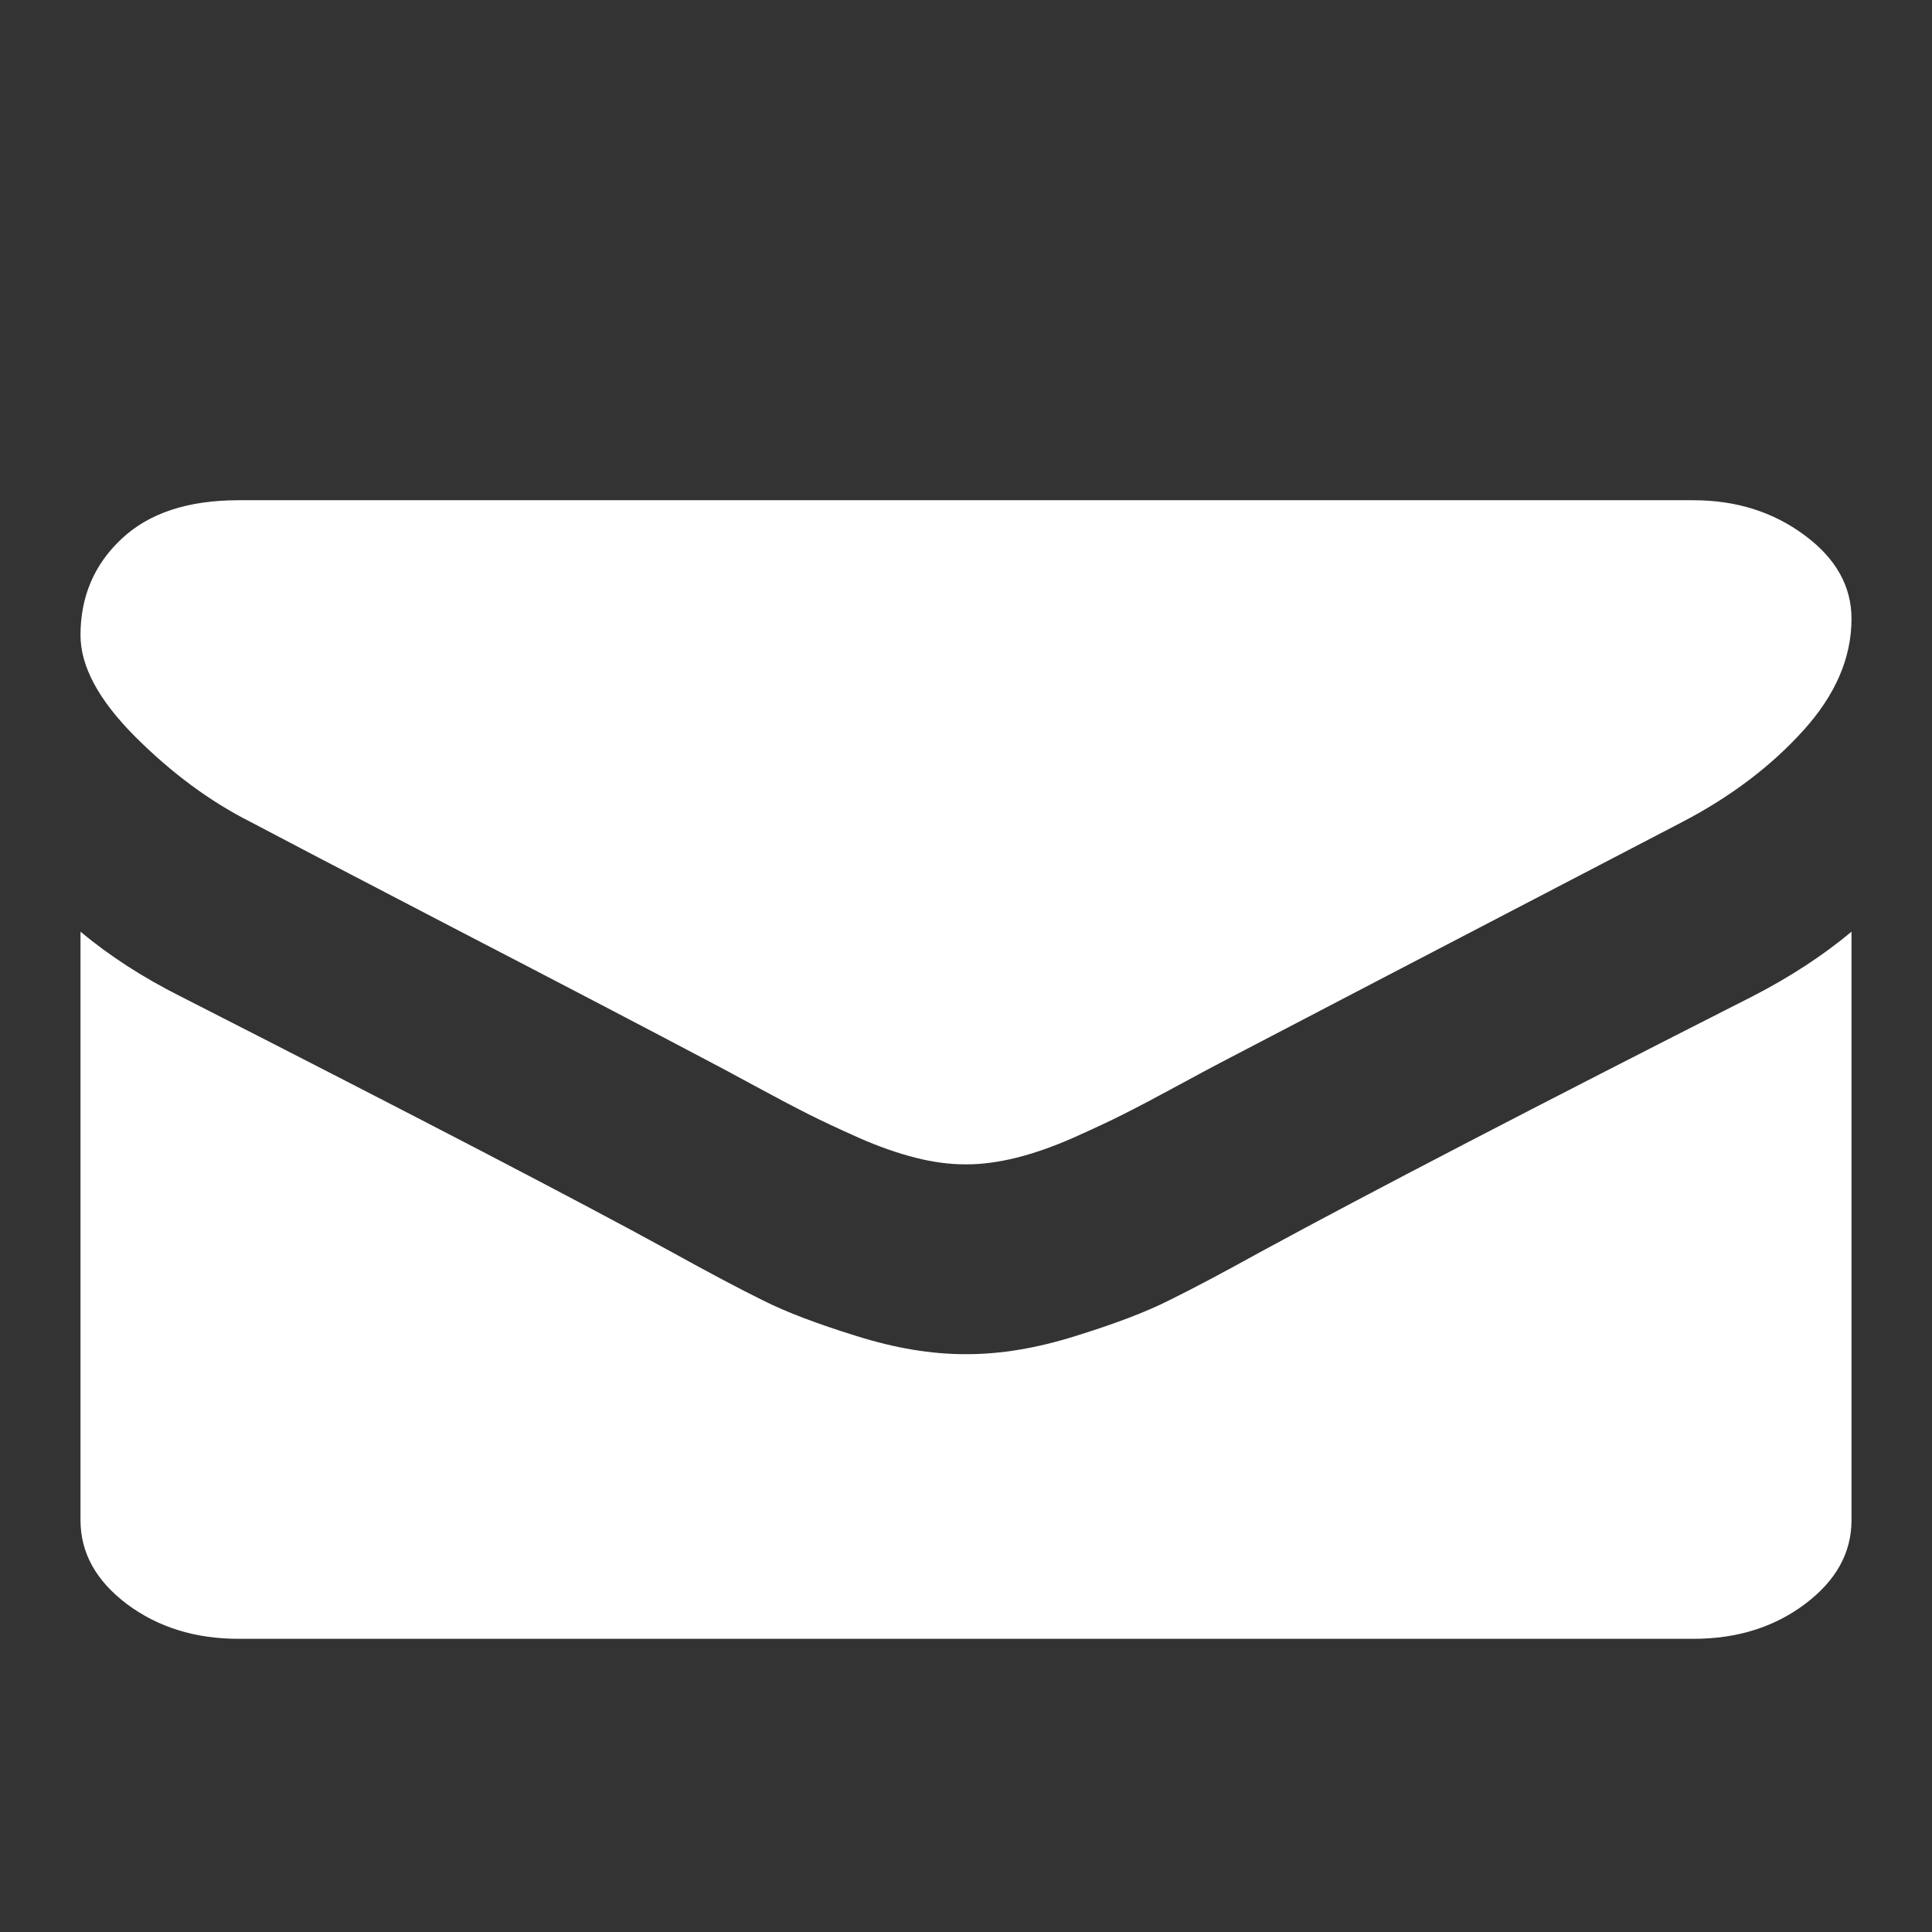
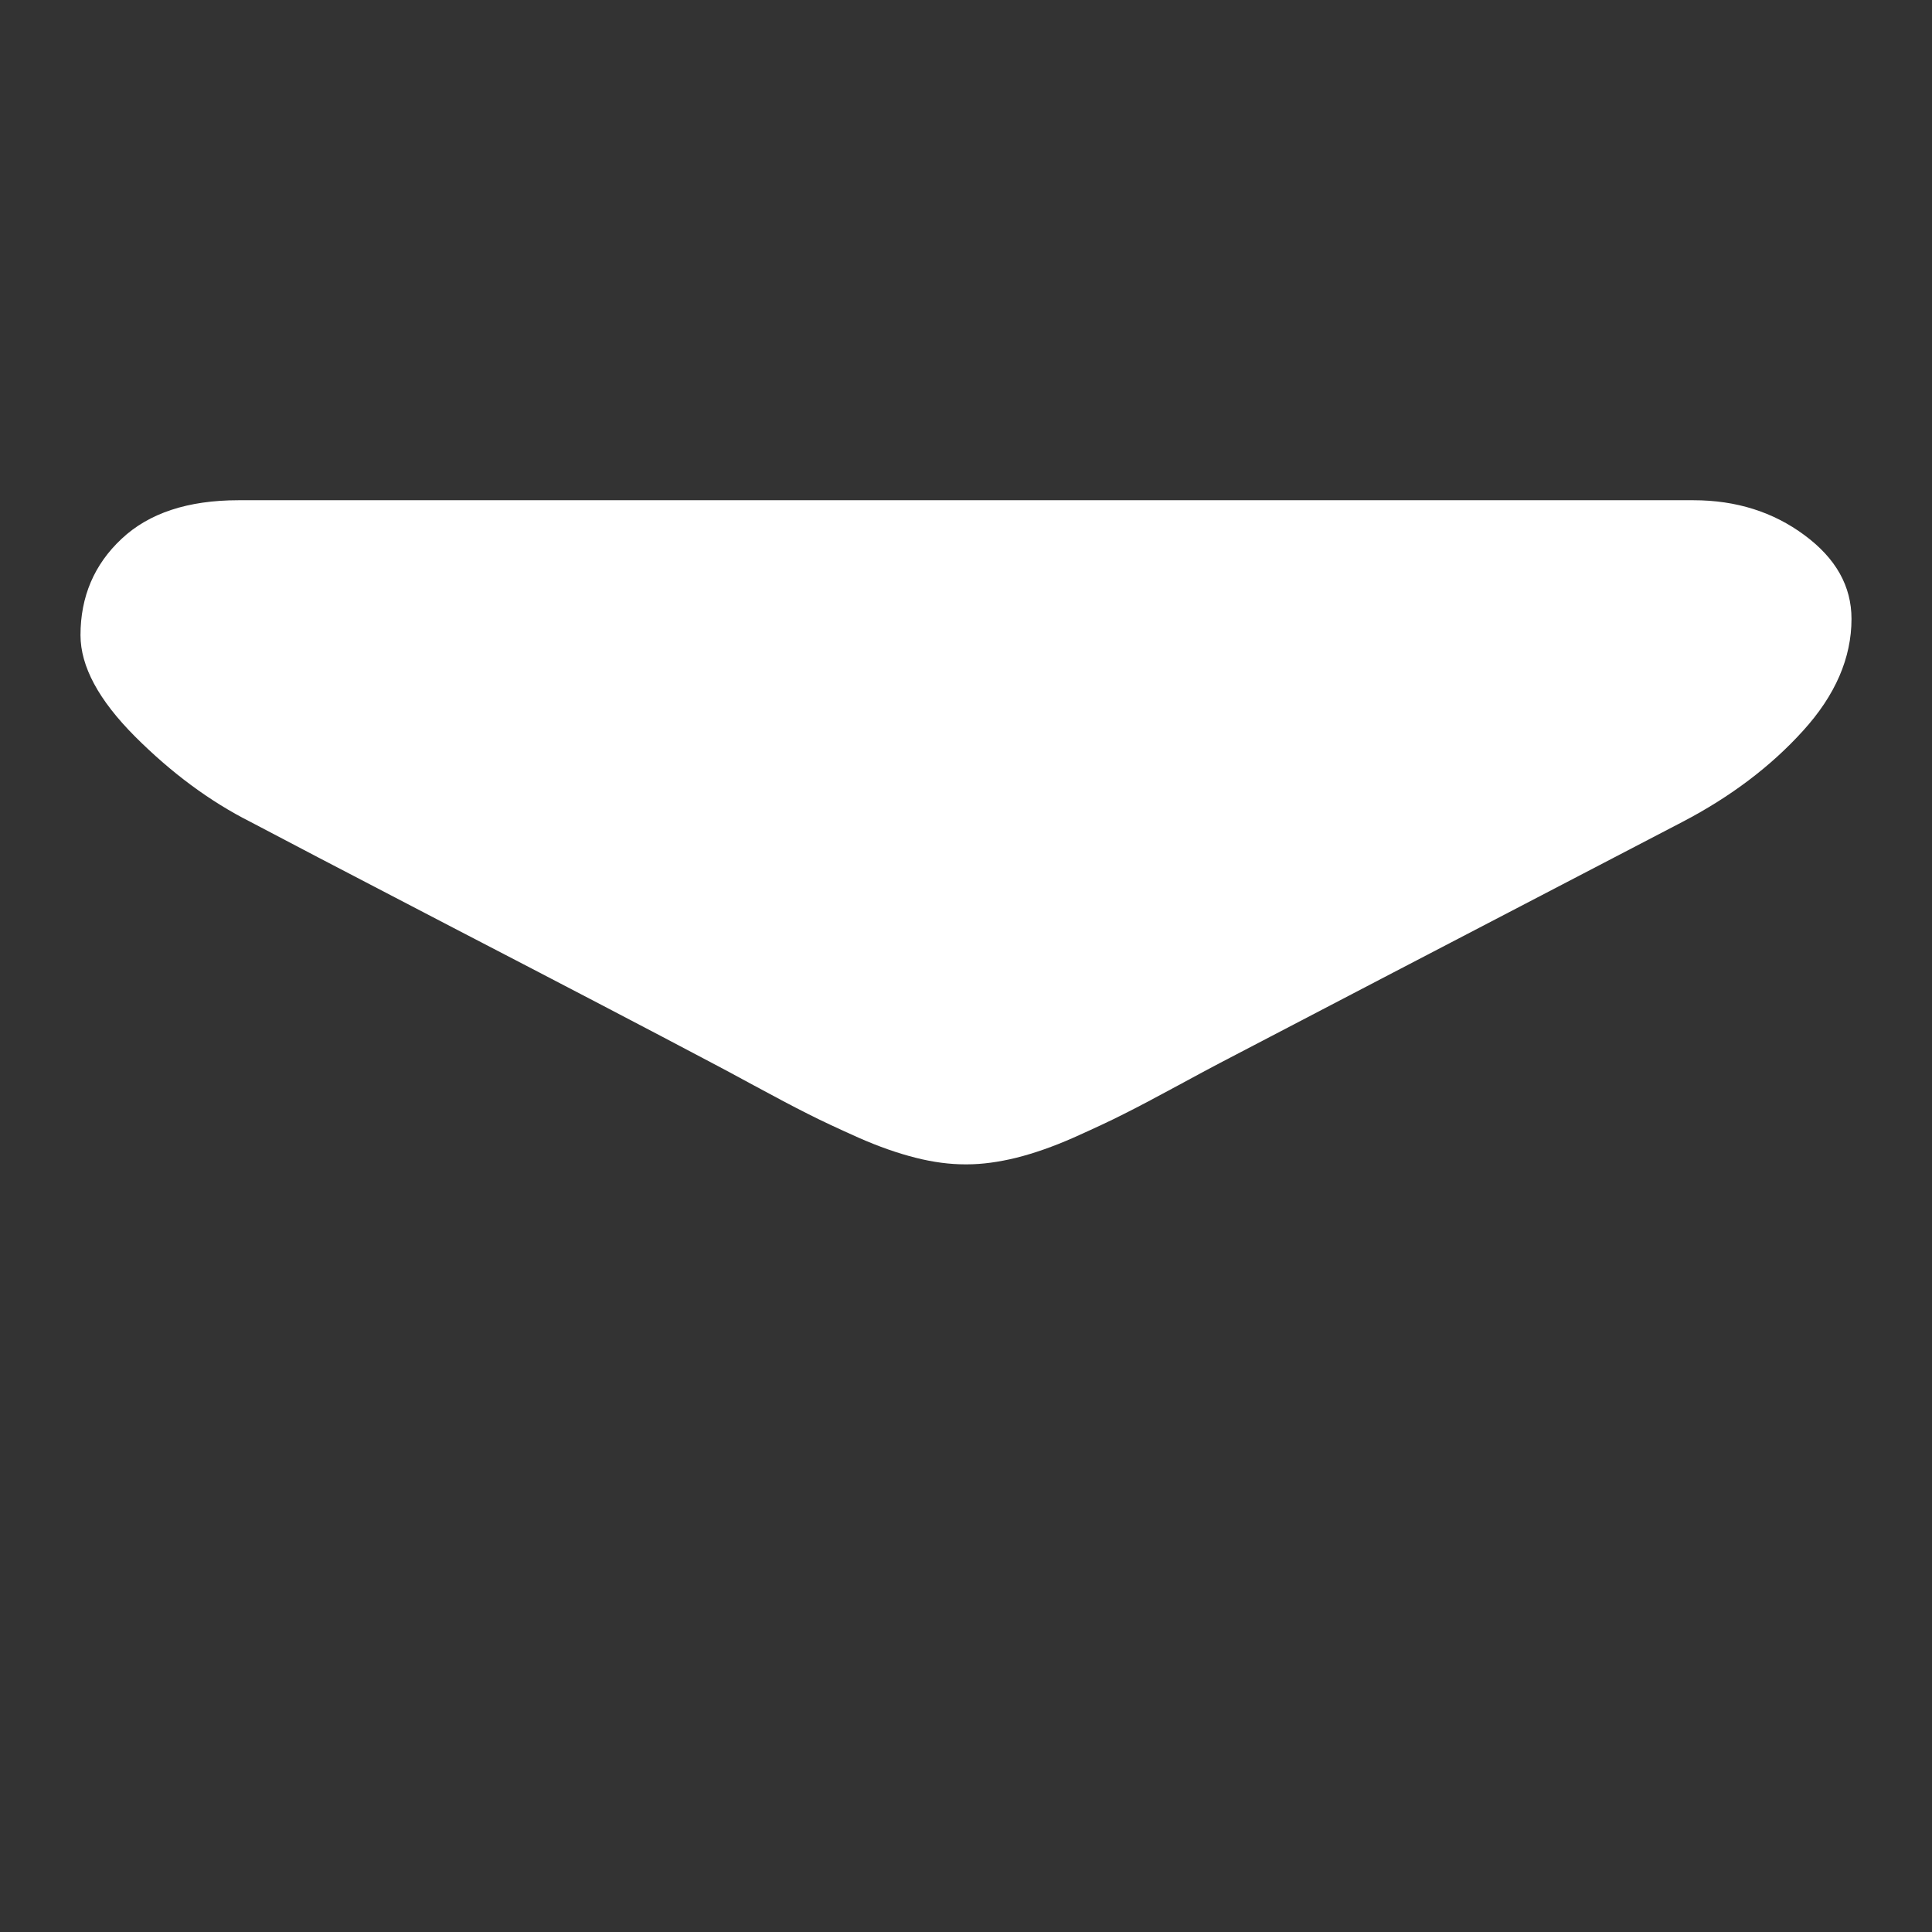
<svg xmlns="http://www.w3.org/2000/svg" width="12" height="12" viewBox="0 0 12 12" fill="none">
  <rect x="0" y="0" width="12" height="12" fill="#333333" stroke="none" />
  <path d="M1.556 5.105C1.695 5.179 2.114 5.398 2.814 5.762C3.514 6.125 4.05 6.405 4.422 6.602C4.463 6.623 4.55 6.67 4.683 6.742C4.816 6.814 4.927 6.873 5.015 6.917C5.103 6.962 5.209 7.011 5.334 7.067C5.459 7.122 5.576 7.163 5.687 7.191C5.797 7.219 5.9 7.232 5.994 7.232H6H6.006C6.1 7.232 6.203 7.218 6.313 7.191C6.424 7.163 6.541 7.122 6.666 7.067C6.791 7.011 6.897 6.962 6.985 6.917C7.073 6.873 7.184 6.814 7.317 6.742C7.45 6.67 7.537 6.623 7.578 6.602C7.954 6.405 8.912 5.906 10.45 5.105C10.749 4.949 10.999 4.76 11.199 4.539C11.4 4.318 11.5 4.086 11.5 3.844C11.5 3.641 11.403 3.468 11.208 3.324C11.014 3.18 10.784 3.107 10.518 3.107H1.482C1.167 3.107 0.925 3.187 0.755 3.347C0.585 3.506 0.5 3.706 0.5 3.945C0.5 4.139 0.613 4.348 0.838 4.574C1.063 4.799 1.302 4.977 1.556 5.105Z" fill="white" />
-   <path d="M10.886 6.188C9.544 6.869 8.525 7.398 7.829 7.776C7.596 7.905 7.407 8.005 7.261 8.077C7.116 8.15 6.923 8.223 6.681 8.298C6.44 8.374 6.215 8.411 6.006 8.411H6H5.994C5.785 8.411 5.56 8.374 5.319 8.298C5.077 8.223 4.884 8.15 4.739 8.077C4.593 8.005 4.404 7.905 4.171 7.776C3.618 7.472 2.601 6.943 1.12 6.188C0.887 6.071 0.68 5.937 0.5 5.787V9.442C0.5 9.645 0.596 9.818 0.788 9.963C0.981 10.107 1.212 10.179 1.482 10.179H10.518C10.788 10.179 11.019 10.107 11.211 9.963C11.404 9.818 11.5 9.645 11.5 9.442V5.787C11.324 5.934 11.119 6.068 10.886 6.188Z" fill="white" />
</svg>